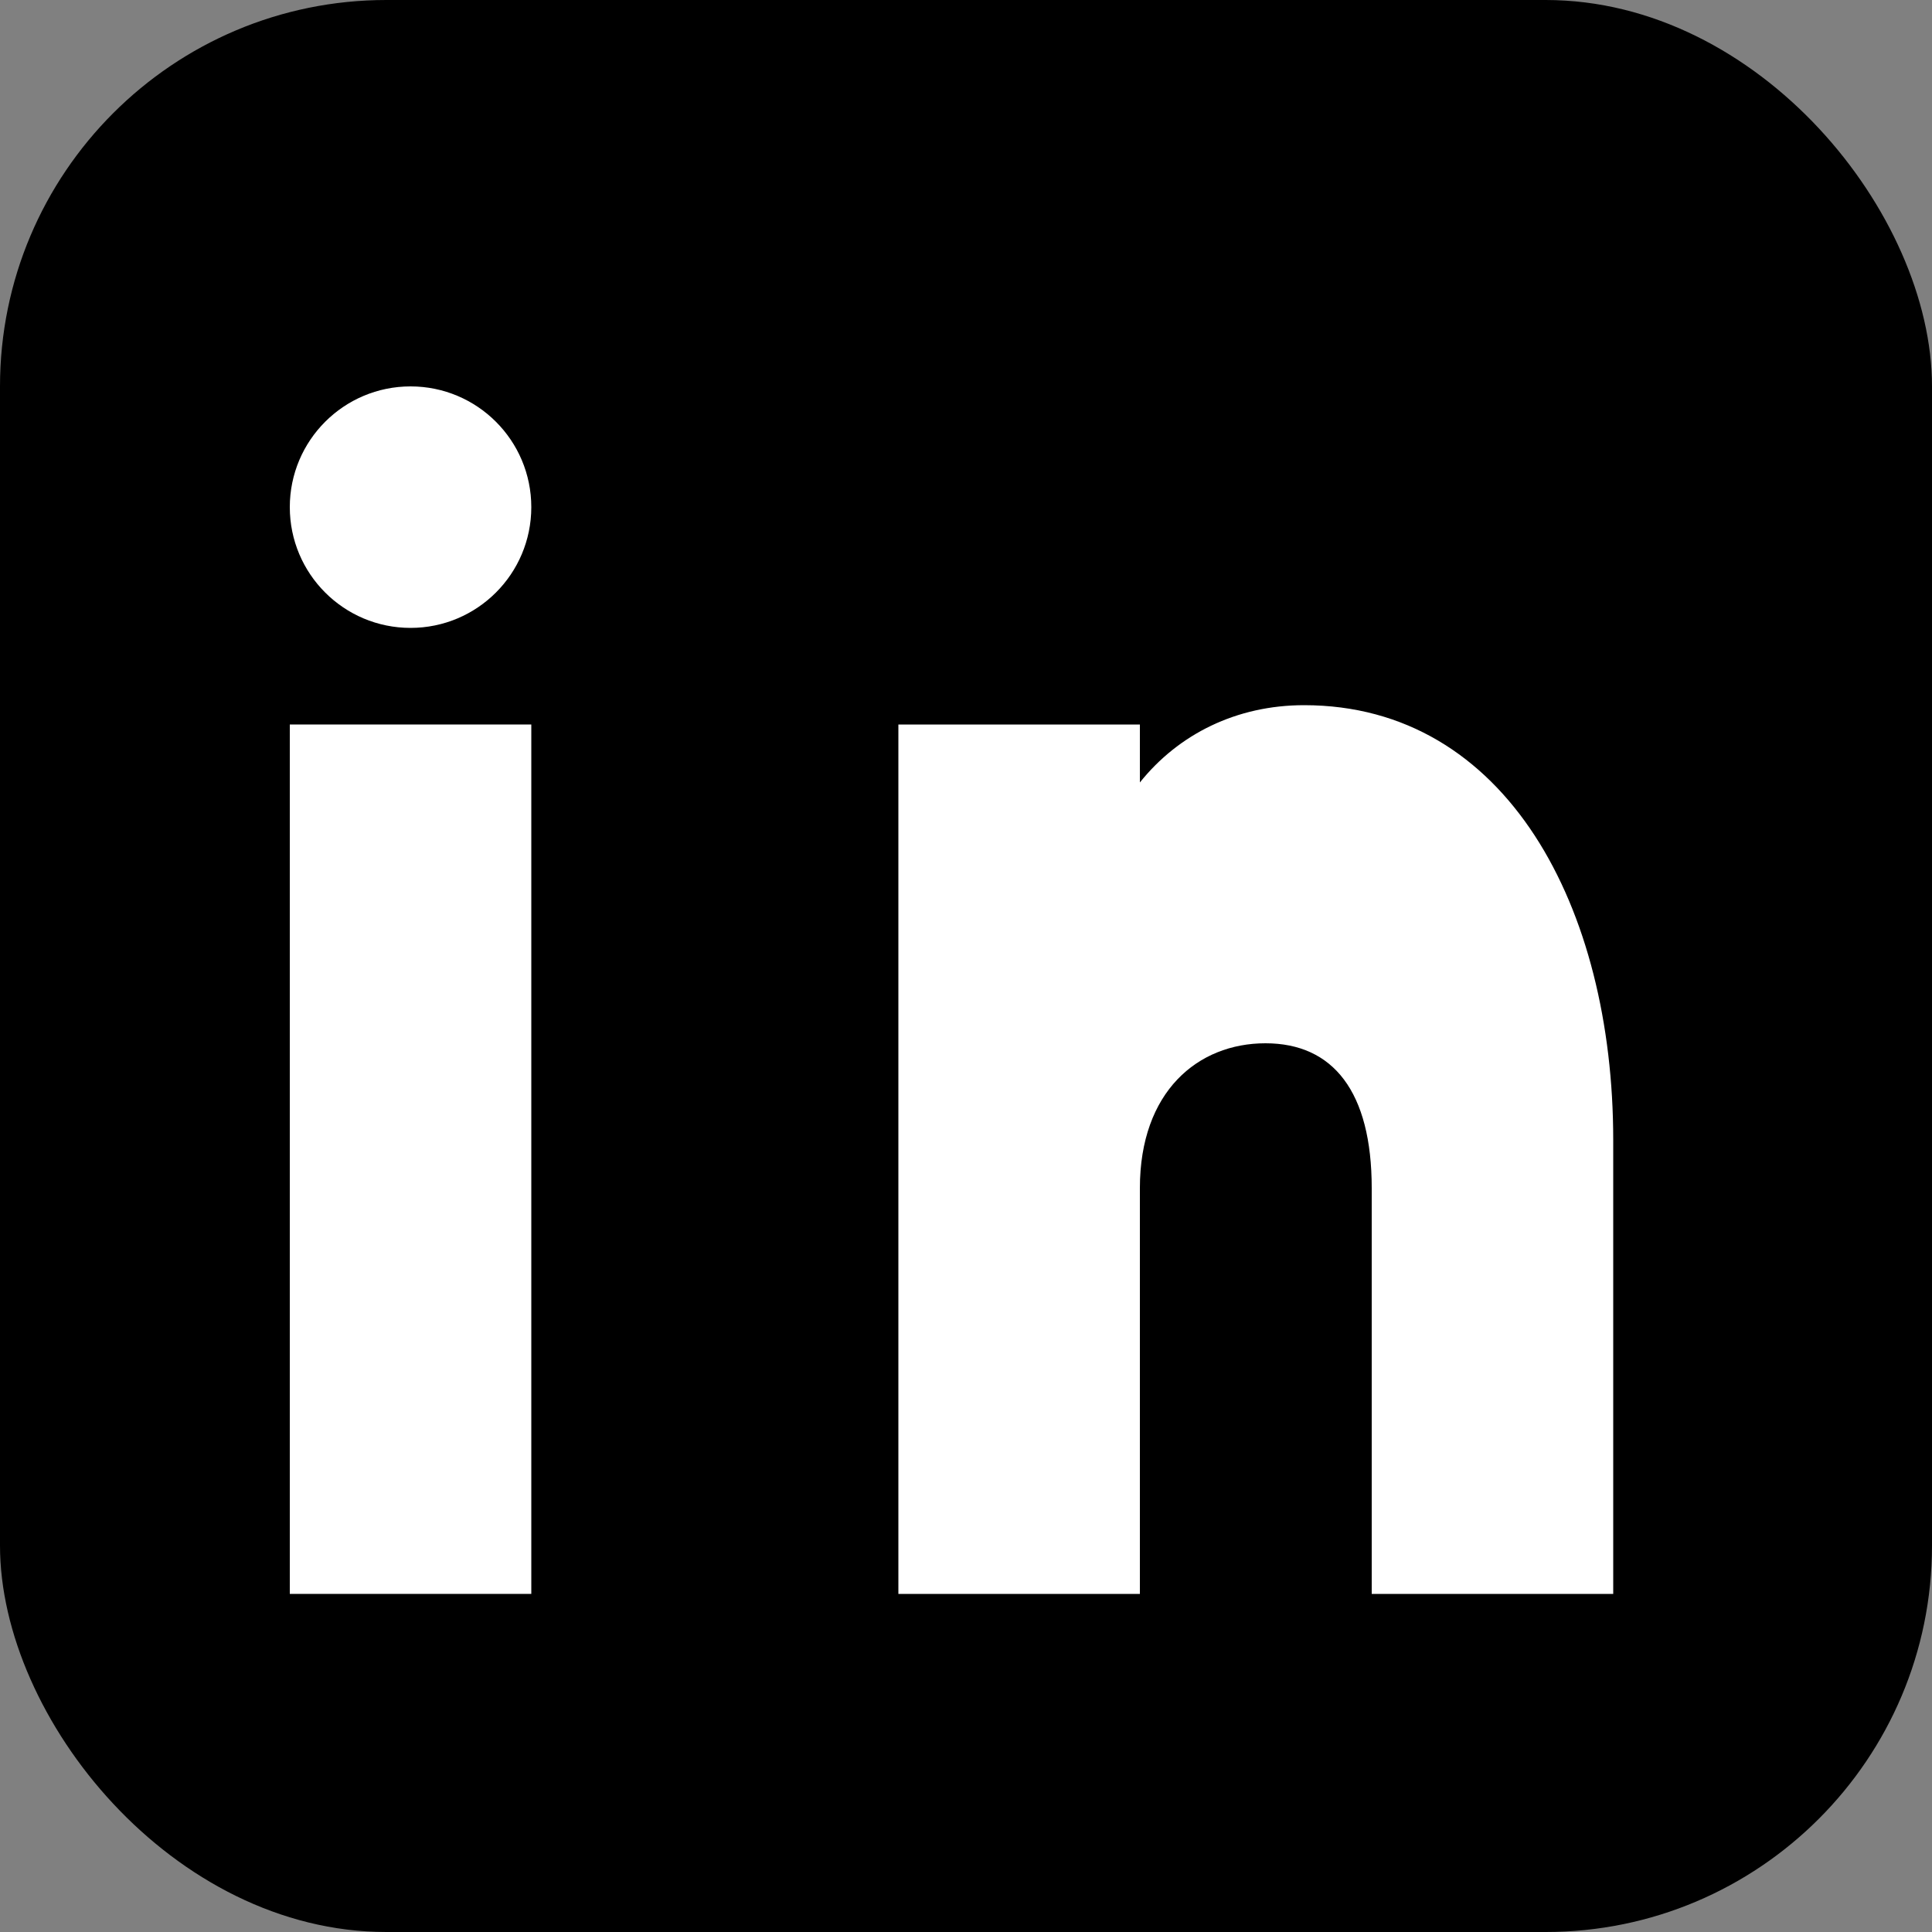
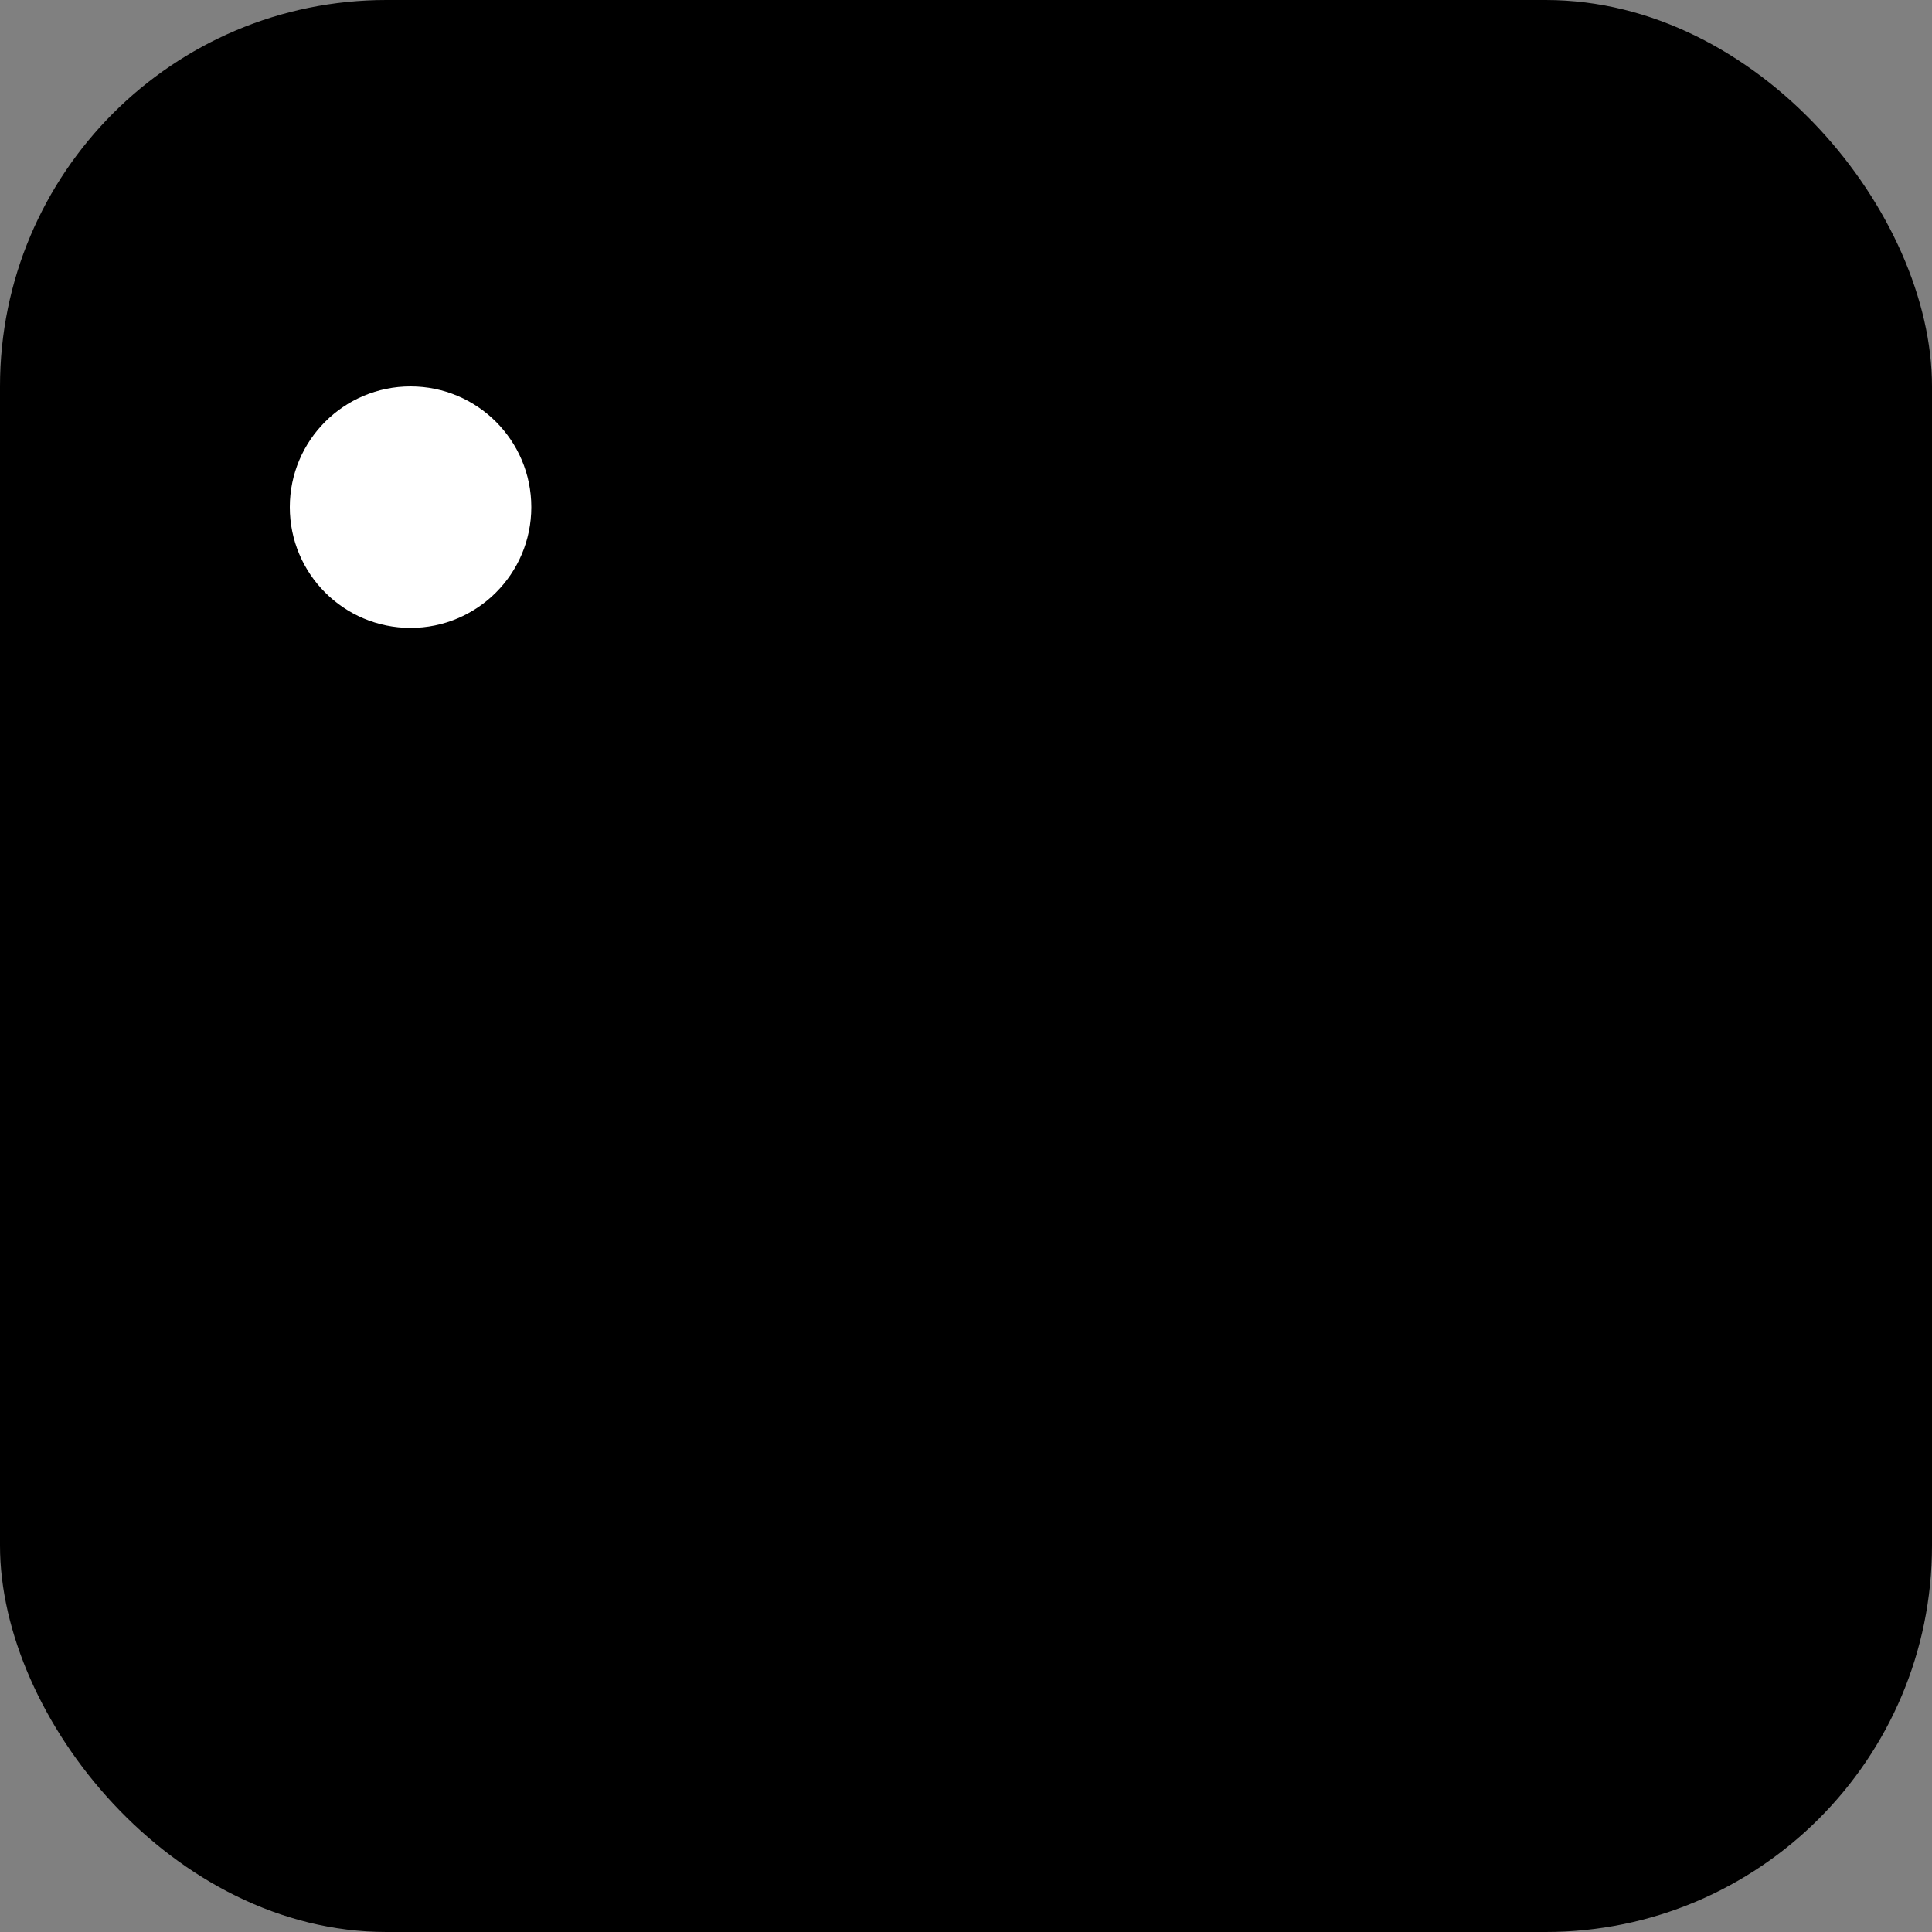
<svg xmlns="http://www.w3.org/2000/svg" width="20" height="20" viewBox="0 0 20 20" fill="none">
  <rect x="0" y="0" width="20" height="20" fill="#808080" stroke="none" />
  <rect width="20" height="20" rx="4" fill="currentColor" />
-   <path d="M5.5 7.5H3V16.5H5.5V7.5Z" fill="white" />
  <circle cx="4.25" cy="5.25" r="1.25" fill="white" />
-   <path d="M13.5 7.3C12.8 7.3 12.2 7.6 11.8 8.1V7.5H9.3V16.5H11.8V12.3C11.8 11.3 12.4 10.8 13.1 10.8C13.8 10.8 14.2 11.3 14.2 12.3V16.5H16.7V11.8C16.7 9.4 15.6 7.3 13.5 7.3Z" fill="white" />
</svg>